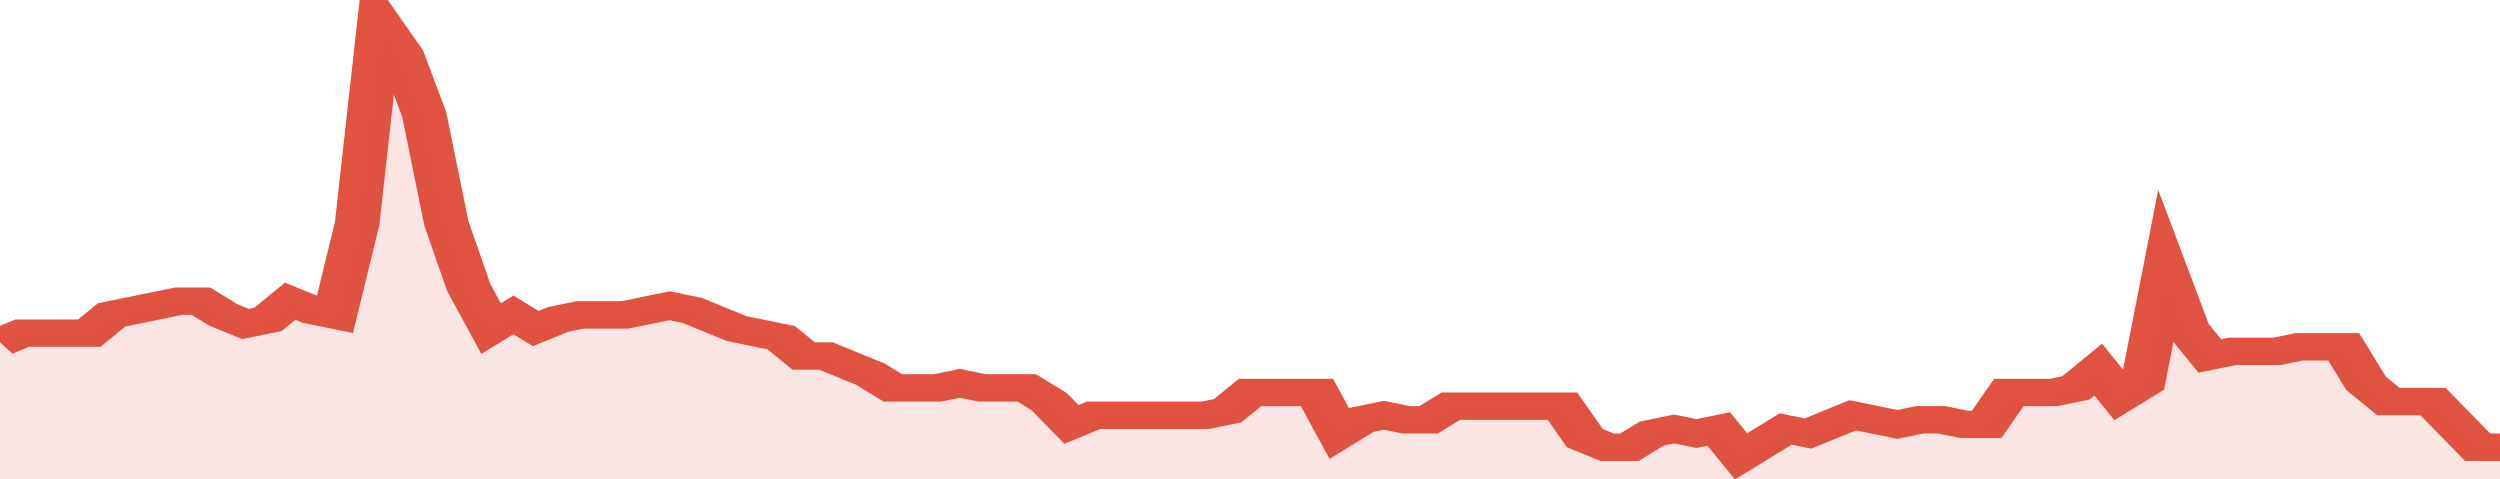
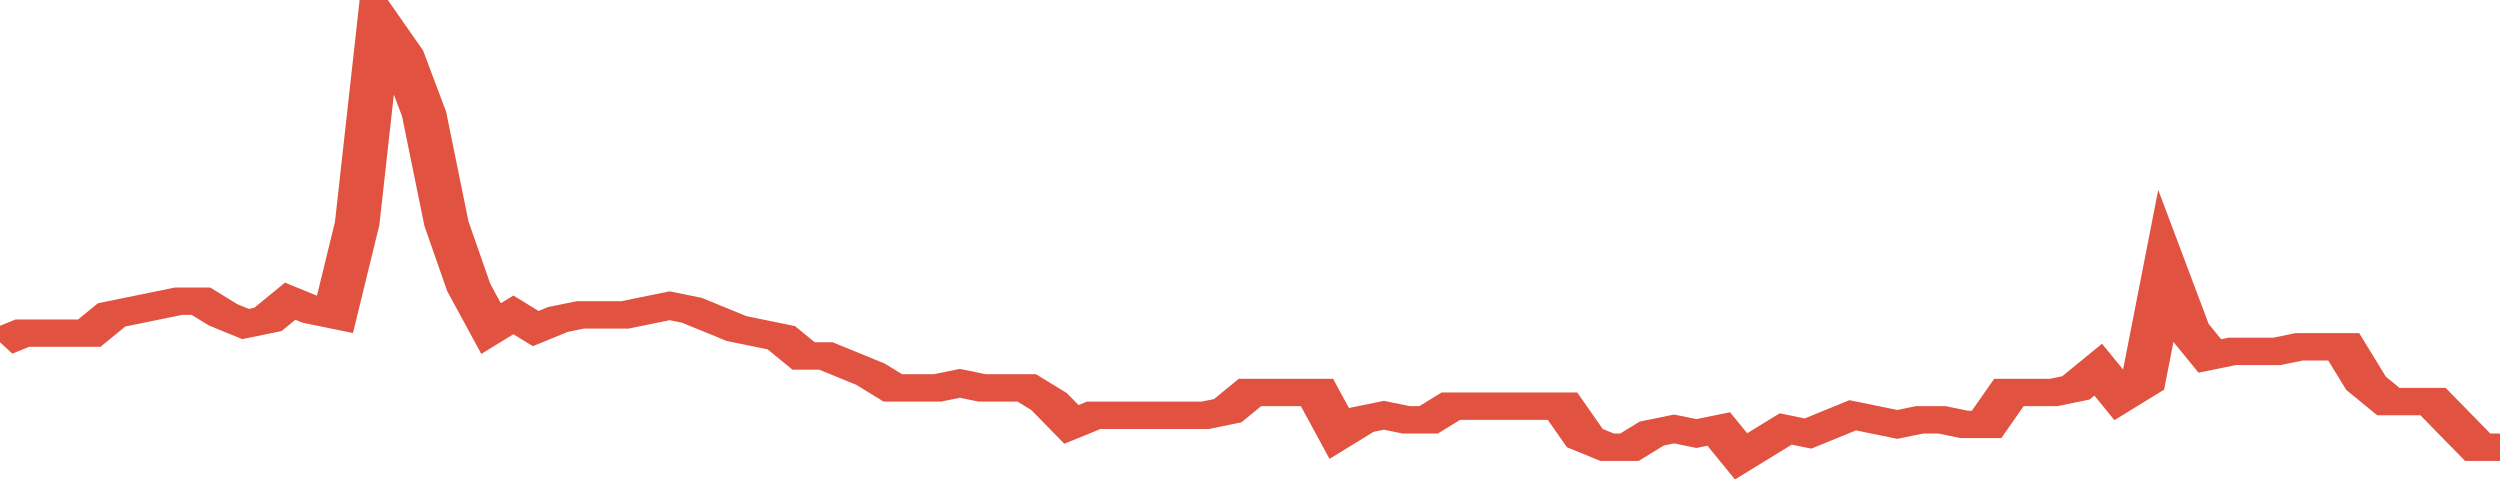
<svg xmlns="http://www.w3.org/2000/svg" viewBox="0 0 336 105" width="120" height="23" preserveAspectRatio="none">
  <polyline fill="none" stroke="#E15241" stroke-width="6" points="0, 75 3, 73 6, 73 9, 73 12, 73 15, 69 18, 68 21, 67 24, 66 27, 66 30, 69 33, 71 36, 70 39, 66 42, 68 45, 69 48, 49 51, 5 54, 12 57, 25 60, 49 63, 63 66, 72 69, 69 72, 72 75, 70 78, 69 81, 69 84, 69 87, 68 90, 67 93, 68 96, 70 99, 72 102, 73 105, 74 108, 78 111, 78 114, 80 117, 82 120, 85 123, 85 126, 85 129, 84 132, 85 135, 85 138, 85 141, 88 144, 93 147, 91 150, 91 153, 91 156, 91 159, 91 162, 91 165, 90 168, 86 171, 86 174, 86 177, 86 180, 95 183, 92 186, 91 189, 92 192, 92 195, 89 198, 89 201, 89 204, 89 207, 89 210, 89 213, 96 216, 98 219, 98 222, 95 225, 94 228, 95 231, 94 234, 100 237, 97 240, 94 243, 95 246, 93 249, 91 252, 92 255, 93 258, 92 261, 92 264, 93 267, 93 270, 86 273, 86 276, 86 279, 85 282, 81 285, 87 288, 84 291, 59 294, 72 297, 78 300, 77 303, 77 306, 77 309, 76 312, 76 315, 76 318, 84 321, 88 324, 88 327, 88 330, 93 333, 98 336, 98 336, 98 "> </polyline>
-   <polygon fill="#E15241" opacity="0.15" points="0, 105 0, 75 3, 73 6, 73 9, 73 12, 73 15, 69 18, 68 21, 67 24, 66 27, 66 30, 69 33, 71 36, 70 39, 66 42, 68 45, 69 48, 49 51, 5 54, 12 57, 25 60, 49 63, 63 66, 72 69, 69 72, 72 75, 70 78, 69 81, 69 84, 69 87, 68 90, 67 93, 68 96, 70 99, 72 102, 73 105, 74 108, 78 111, 78 114, 80 117, 82 120, 85 123, 85 126, 85 129, 84 132, 85 135, 85 138, 85 141, 88 144, 93 147, 91 150, 91 153, 91 156, 91 159, 91 162, 91 165, 90 168, 86 171, 86 174, 86 177, 86 180, 95 183, 92 186, 91 189, 92 192, 92 195, 89 198, 89 201, 89 204, 89 207, 89 210, 89 213, 96 216, 98 219, 98 222, 95 225, 94 228, 95 231, 94 234, 100 237, 97 240, 94 243, 95 246, 93 249, 91 252, 92 255, 93 258, 92 261, 92 264, 93 267, 93 270, 86 273, 86 276, 86 279, 85 282, 81 285, 87 288, 84 291, 59 294, 72 297, 78 300, 77 303, 77 306, 77 309, 76 312, 76 315, 76 318, 84 321, 88 324, 88 327, 88 330, 93 333, 98 336, 98 336, 105 " />
</svg>